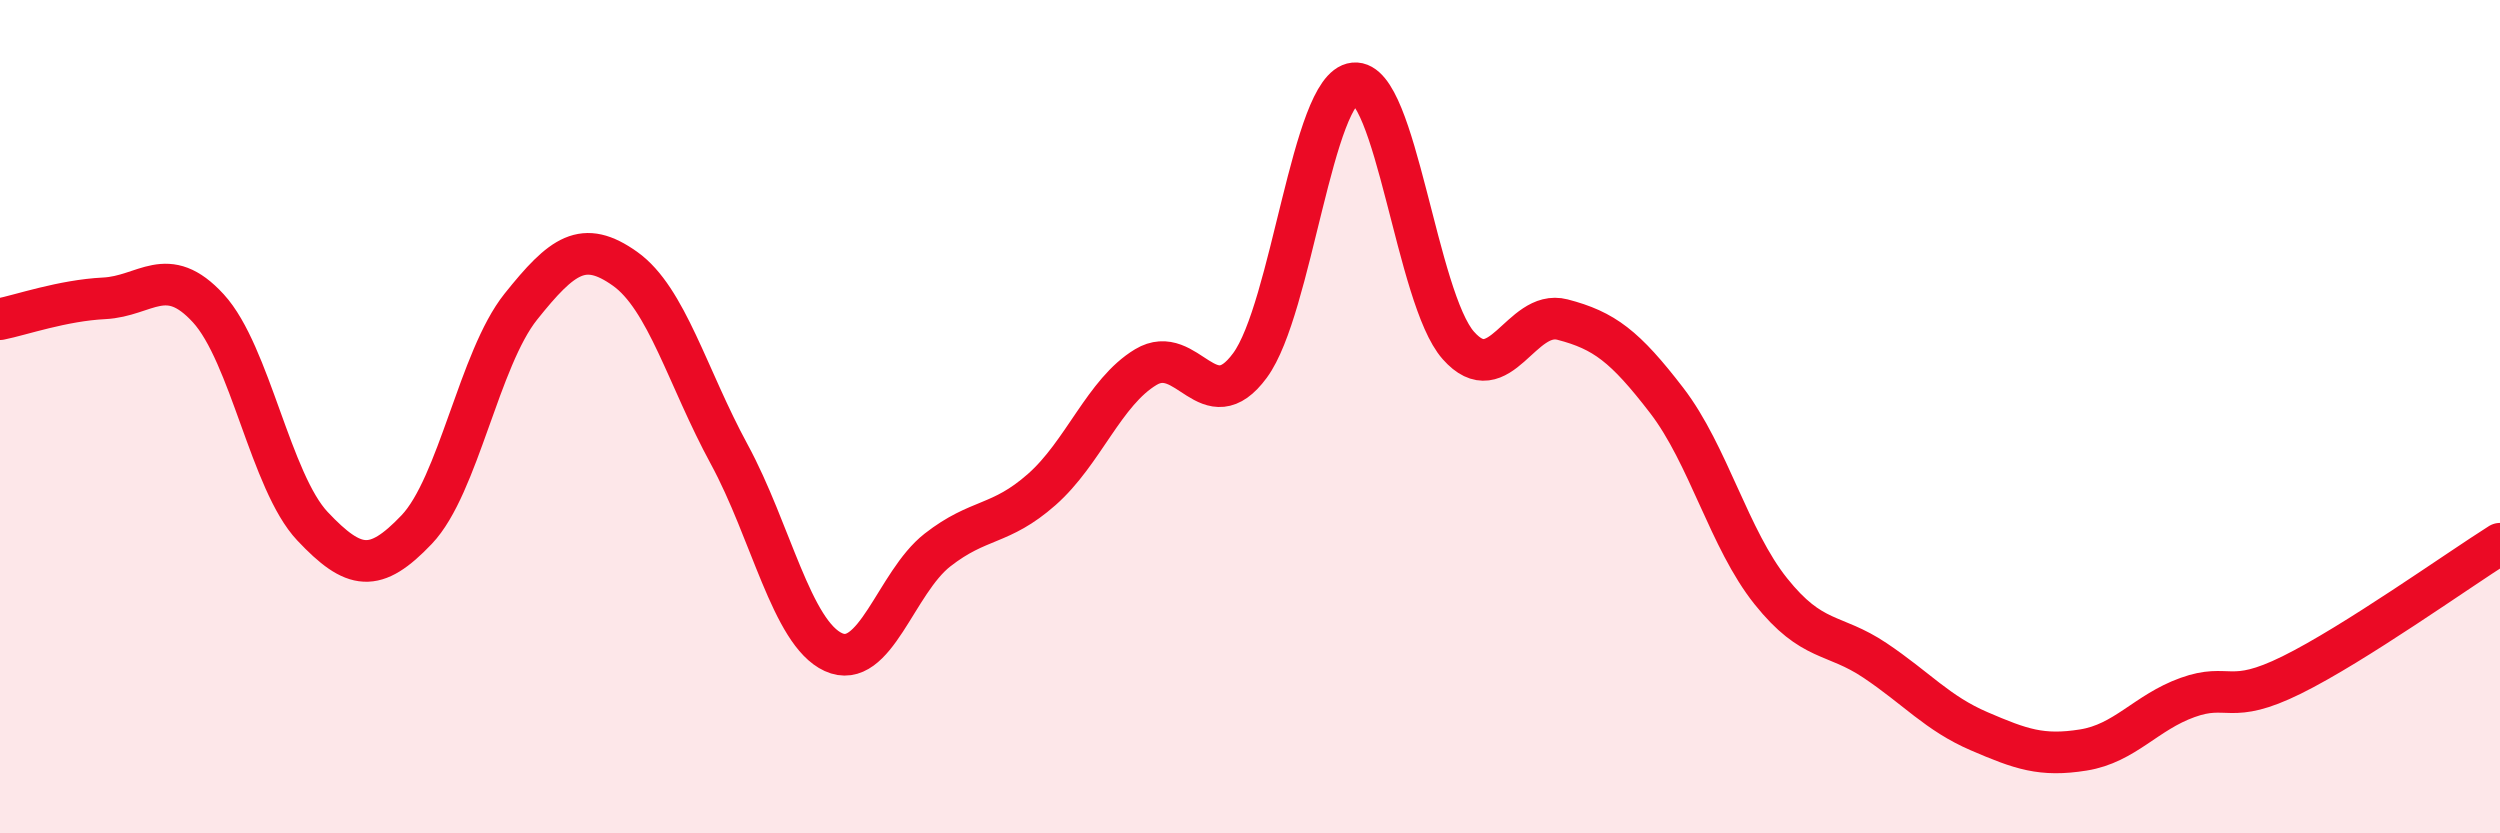
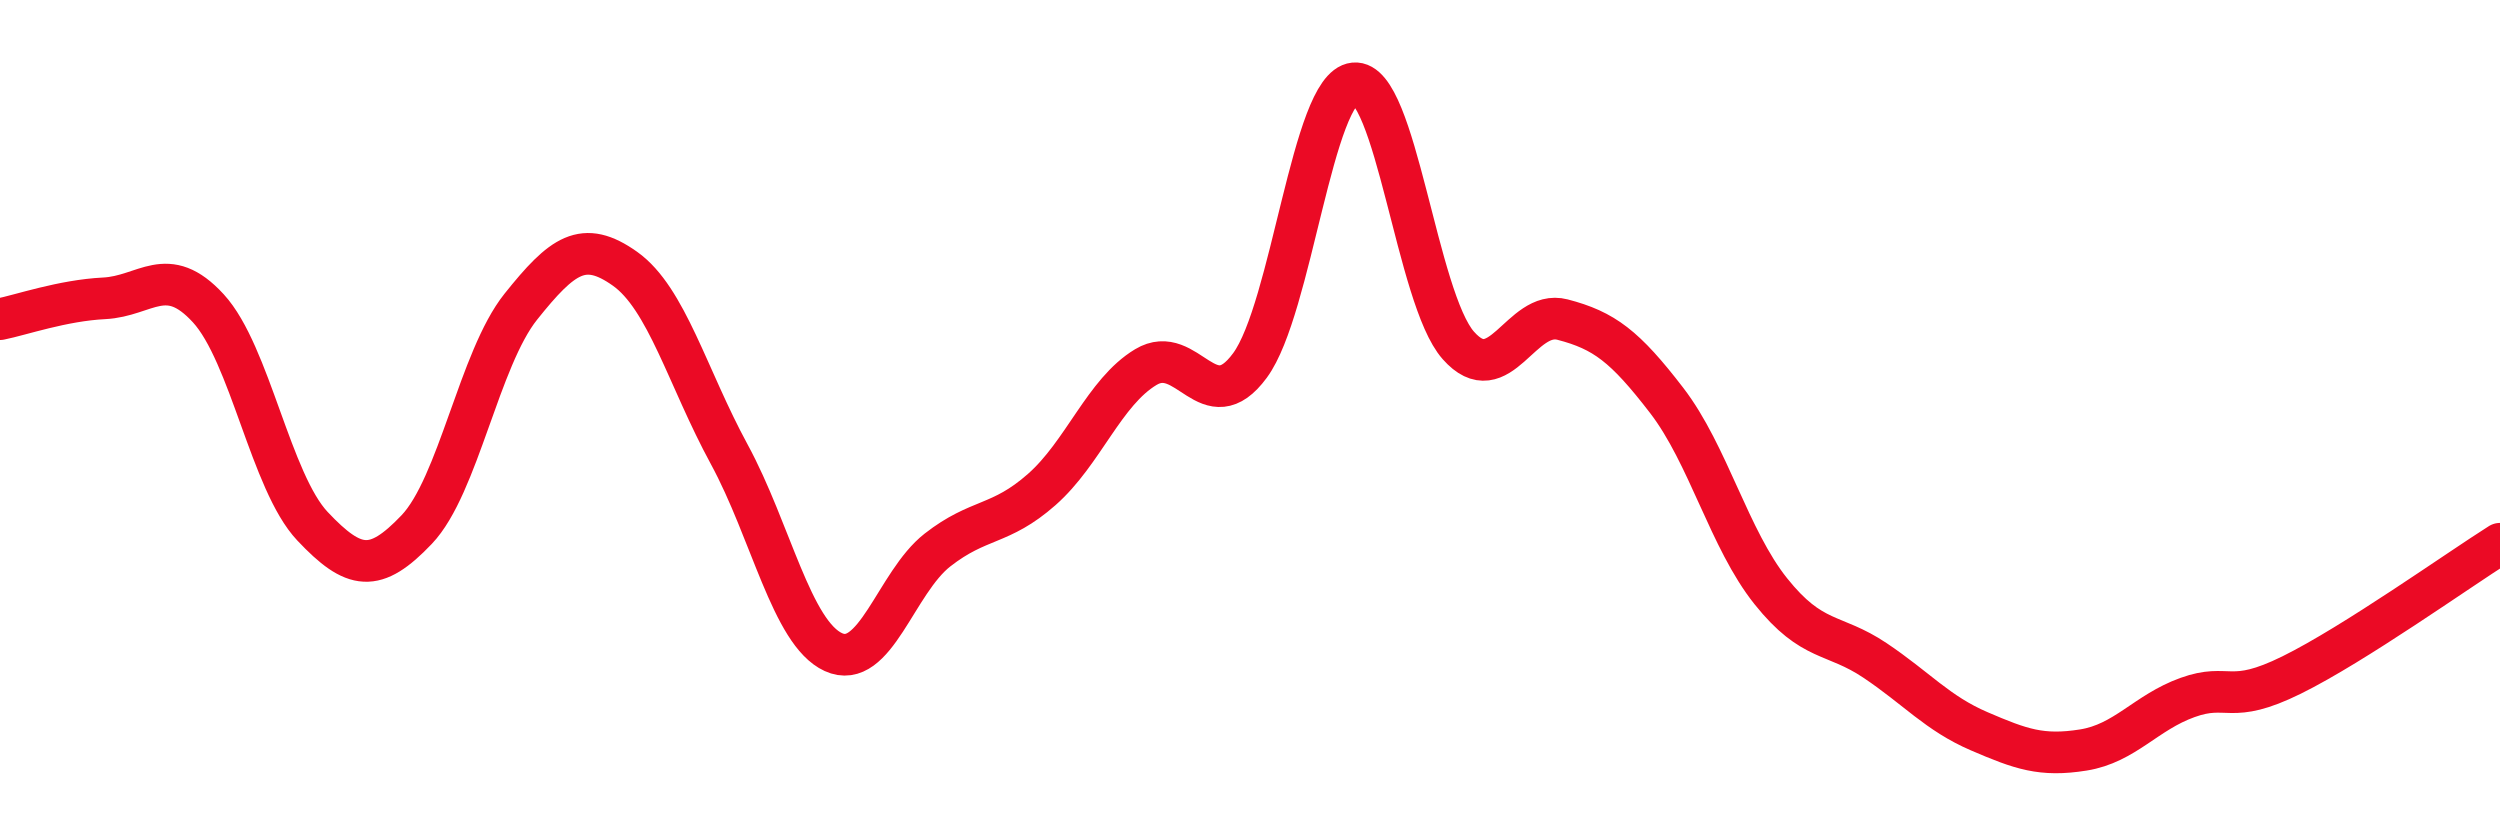
<svg xmlns="http://www.w3.org/2000/svg" width="60" height="20" viewBox="0 0 60 20">
-   <path d="M 0,7.66 C 0.5,7.56 1.5,7.21 2.5,7.16 C 3.5,7.11 4,6.31 5,7.4 C 6,8.49 6.5,11.57 7.5,12.63 C 8.5,13.69 9,13.76 10,12.71 C 11,11.66 11.5,8.61 12.5,7.36 C 13.5,6.11 14,5.74 15,6.45 C 16,7.16 16.5,9.06 17.5,10.9 C 18.5,12.74 19,15.19 20,15.65 C 21,16.11 21.5,13.98 22.5,13.2 C 23.5,12.42 24,12.63 25,11.75 C 26,10.87 26.5,9.41 27.5,8.81 C 28.5,8.21 29,10.13 30,8.77 C 31,7.41 31.5,2.1 32.5,2 C 33.5,1.9 34,7.16 35,8.29 C 36,9.42 36.5,7.41 37.5,7.67 C 38.5,7.93 39,8.31 40,9.61 C 41,10.91 41.5,12.94 42.5,14.19 C 43.5,15.44 44,15.18 45,15.85 C 46,16.52 46.5,17.12 47.5,17.55 C 48.5,17.98 49,18.16 50,18 C 51,17.84 51.5,17.1 52.5,16.74 C 53.5,16.38 53.5,16.94 55,16.2 C 56.5,15.46 59,13.68 60,13.05L60 20L0 20Z" fill="#EB0A25" opacity="0.1" stroke-linecap="round" stroke-linejoin="round" />
  <path d="M 0,7.66 C 0.5,7.56 1.5,7.21 2.5,7.16 C 3.5,7.11 4,6.31 5,7.4 C 6,8.49 6.5,11.57 7.5,12.63 C 8.5,13.69 9,13.76 10,12.71 C 11,11.66 11.5,8.61 12.5,7.36 C 13.5,6.11 14,5.74 15,6.45 C 16,7.16 16.5,9.06 17.5,10.9 C 18.5,12.74 19,15.19 20,15.65 C 21,16.11 21.5,13.98 22.5,13.2 C 23.5,12.42 24,12.63 25,11.75 C 26,10.87 26.5,9.41 27.5,8.81 C 28.5,8.21 29,10.13 30,8.77 C 31,7.41 31.5,2.1 32.5,2 C 33.5,1.9 34,7.16 35,8.29 C 36,9.42 36.5,7.41 37.5,7.67 C 38.5,7.93 39,8.31 40,9.61 C 41,10.91 41.5,12.94 42.5,14.19 C 43.5,15.44 44,15.18 45,15.85 C 46,16.52 46.5,17.12 47.5,17.55 C 48.5,17.98 49,18.16 50,18 C 51,17.84 51.5,17.1 52.5,16.74 C 53.5,16.38 53.5,16.94 55,16.2 C 56.5,15.46 59,13.68 60,13.05" stroke="#EB0A25" stroke-width="1" fill="none" stroke-linecap="round" stroke-linejoin="round" />
</svg>